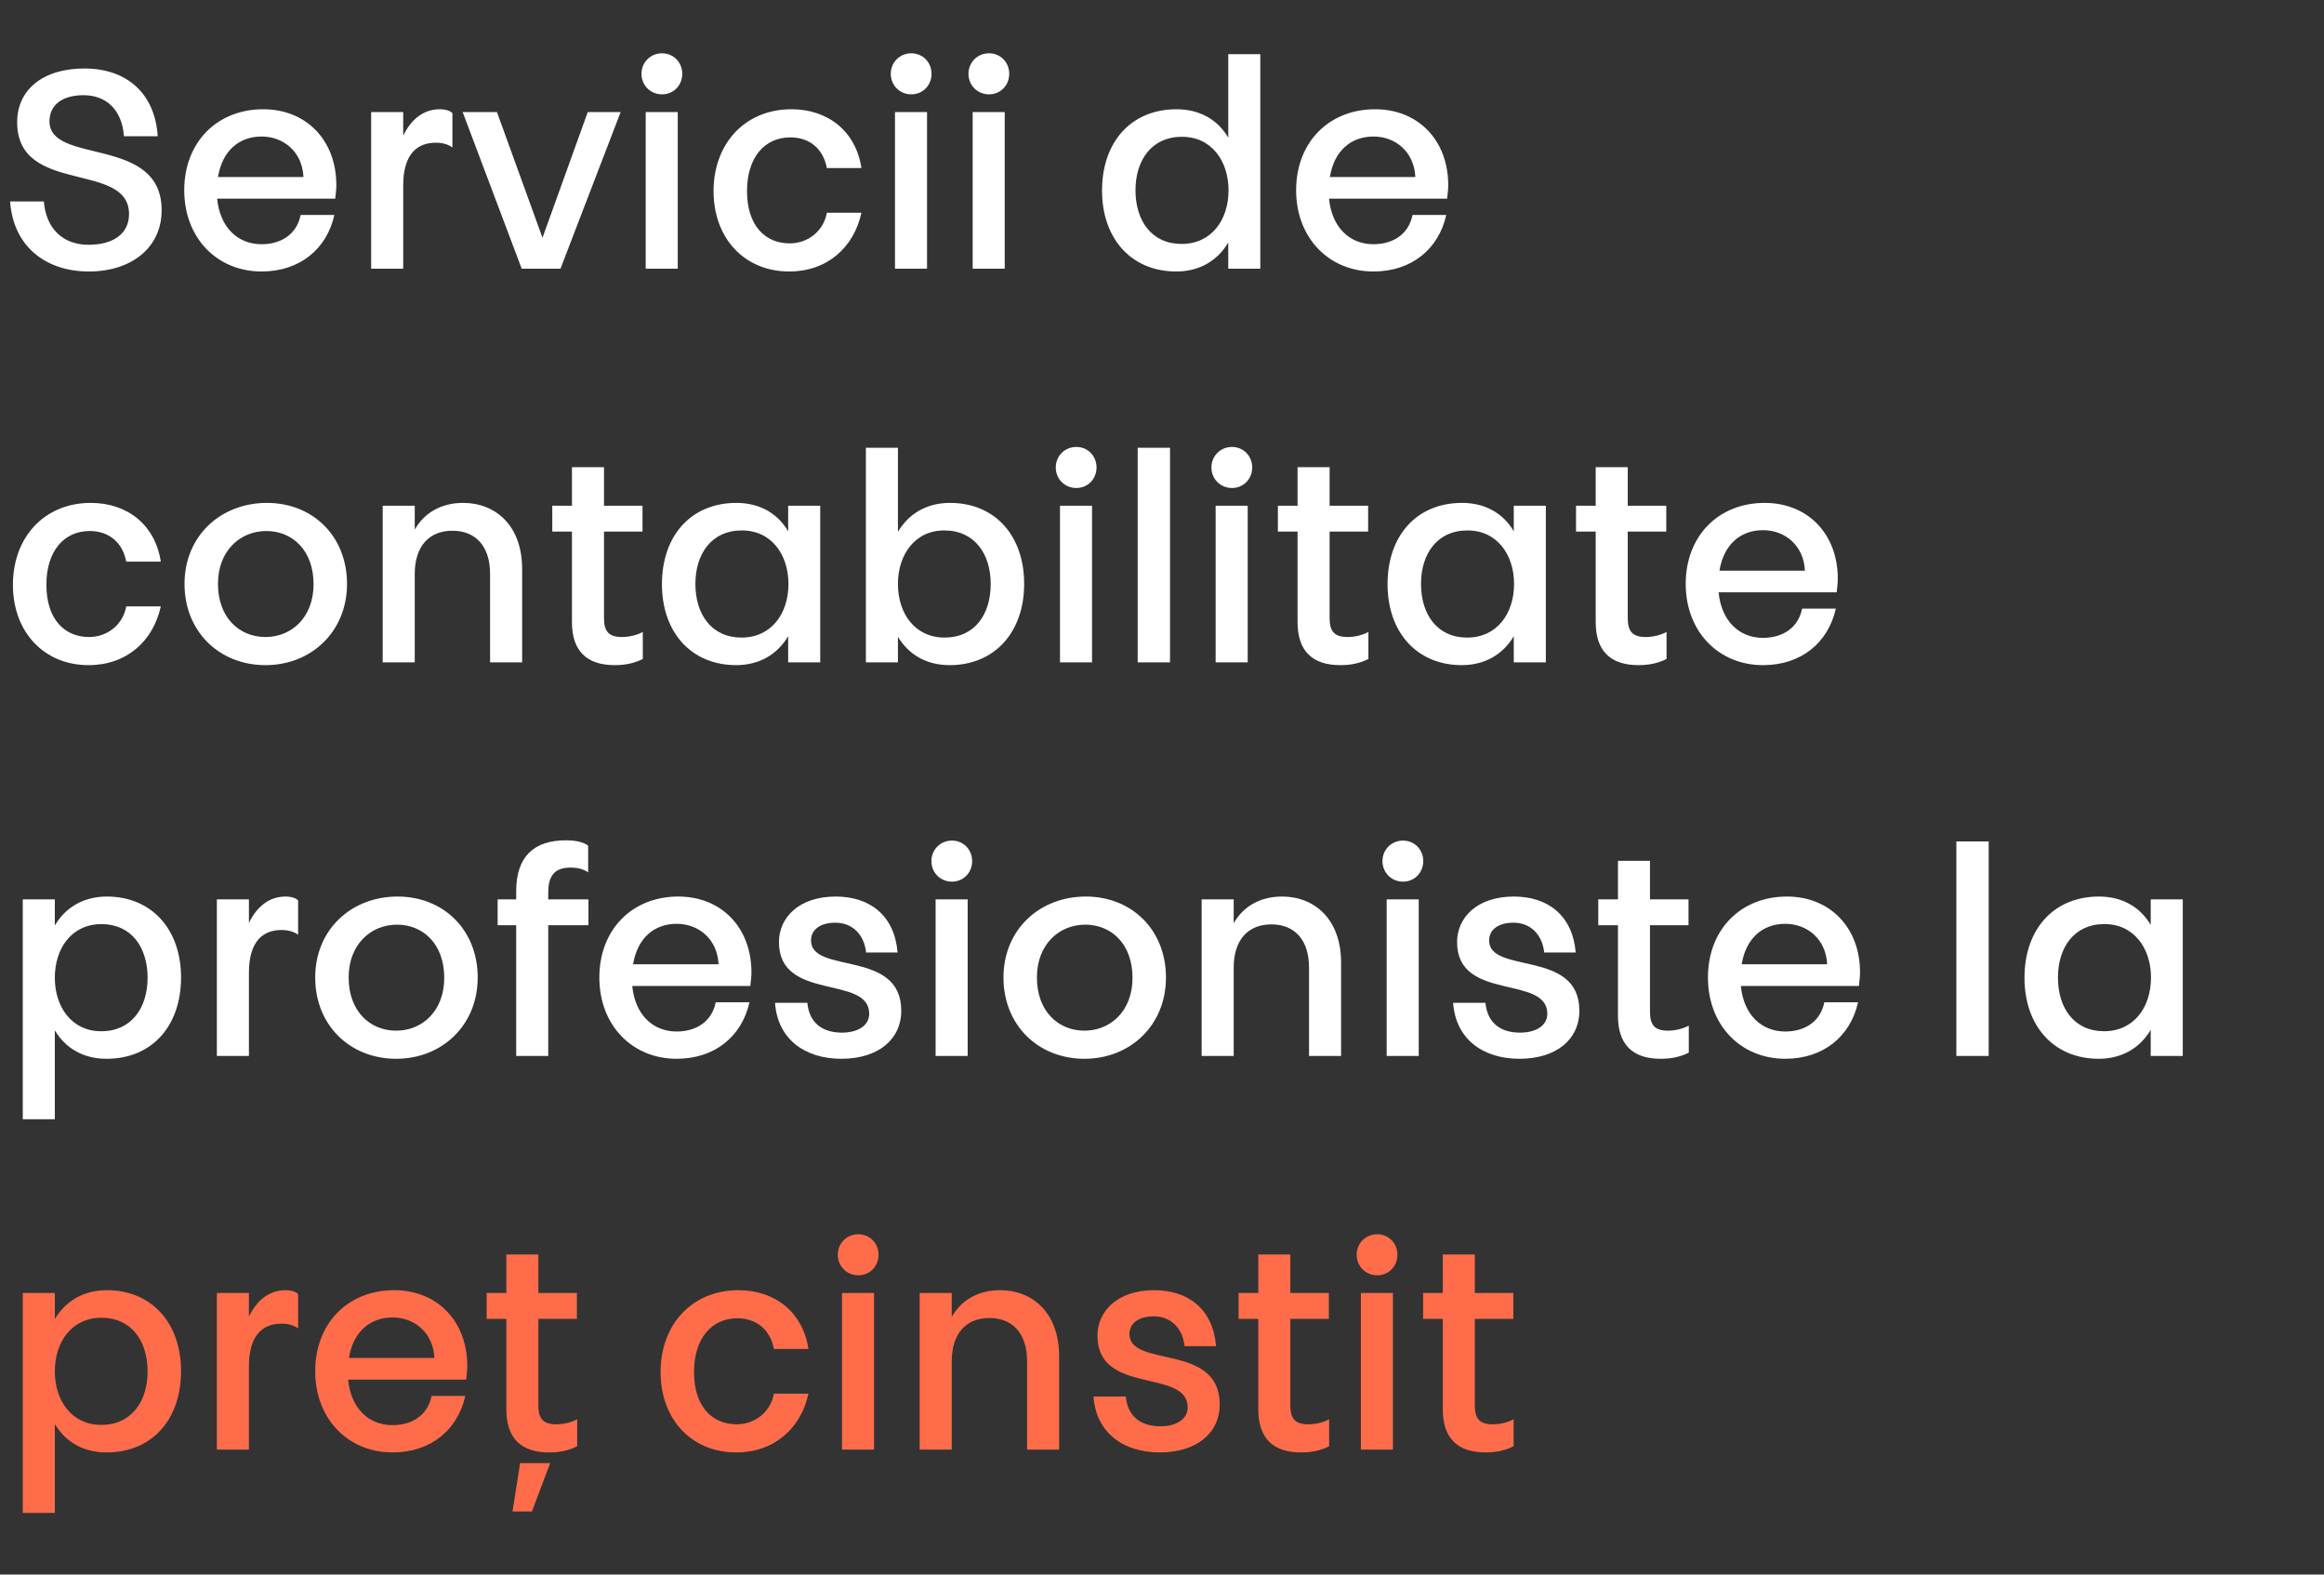
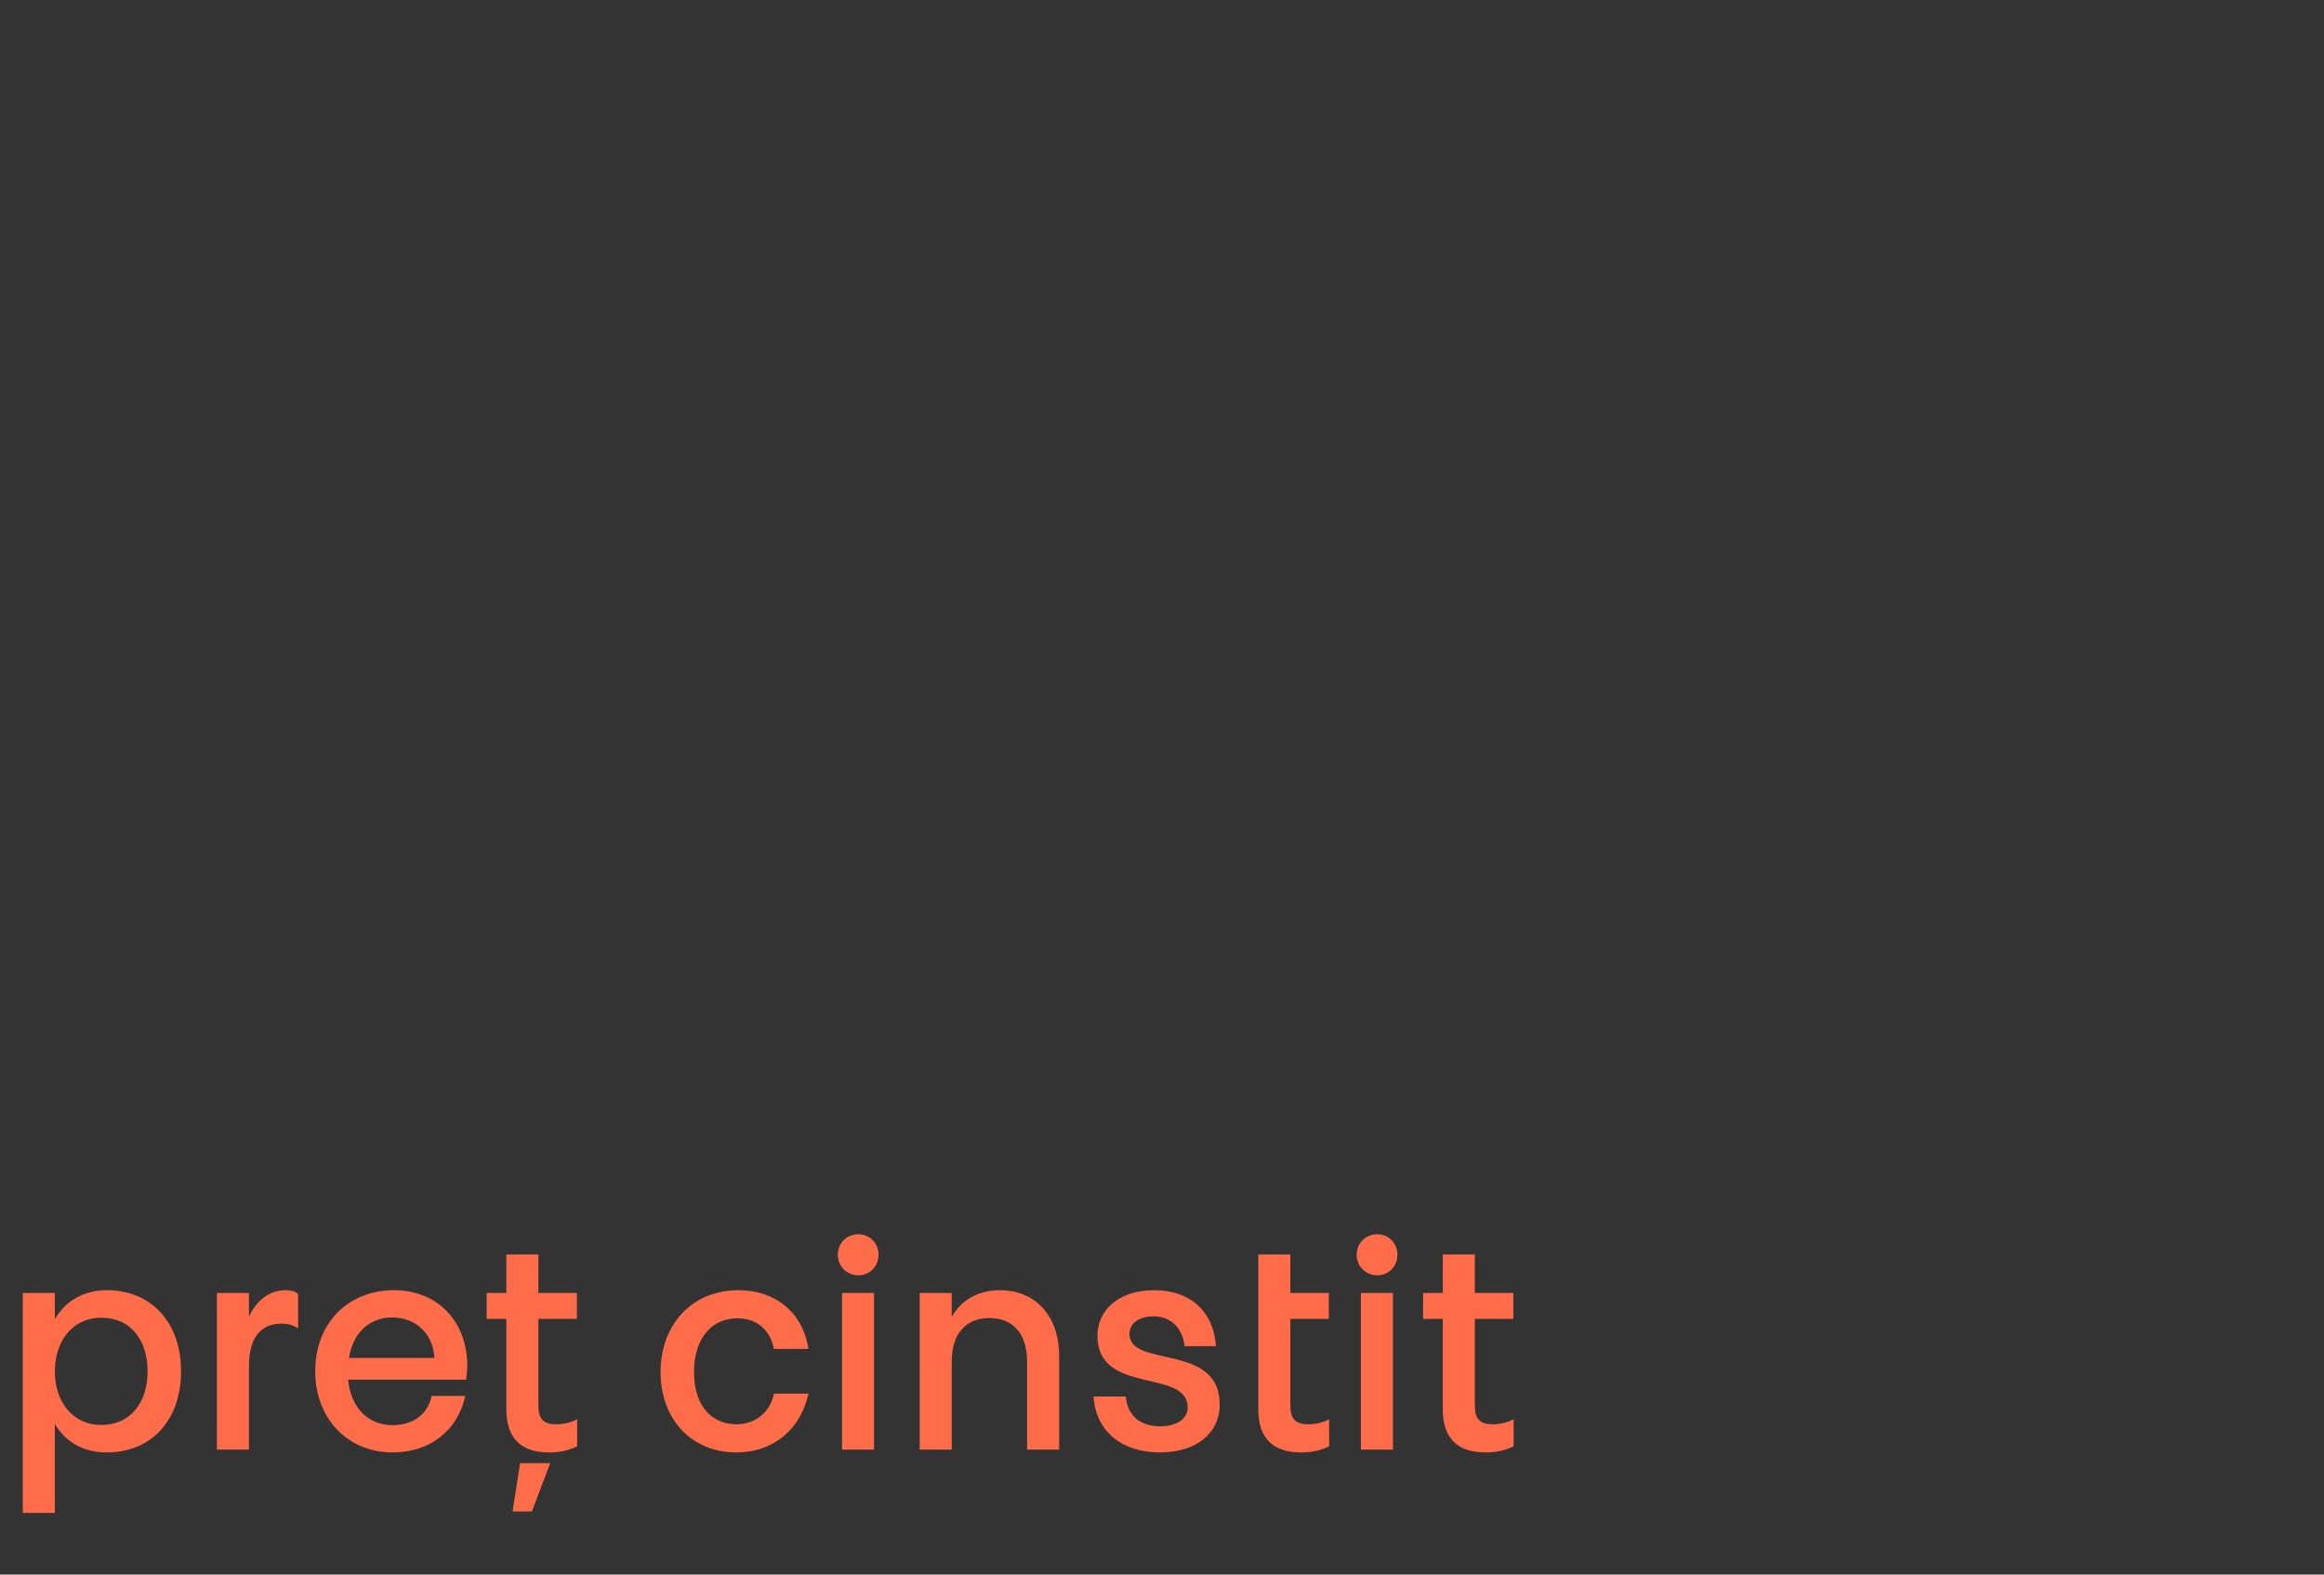
<svg xmlns="http://www.w3.org/2000/svg" width="744" height="504" viewBox="0 0 744 504" fill="none">
  <rect x="0" y="0" width="744" height="504" fill="#333333" stroke="none" />
-   <path d="M15.84 38.84C15.84 52.88 51.75 43.25 51.75 67.28C51.75 79.25 42.12 86.9 28.44 86.9C14.67 86.9 4.23 78.89 3.24 64.49H14.04C14.76 73.31 20.25 78.35 28.35 78.35C36.45 78.35 41.31 74.66 41.31 68.54C41.31 51.44 5.49 62.6 5.49 39.11C5.49 28.85 13.59 21.92 27 21.92C40.95 21.92 49.68 30.29 50.49 43.61H39.69C39.06 35.24 34.11 30.47 26.73 30.47C19.89 30.47 15.84 33.62 15.84 38.84ZM83.734 78.17C89.854 78.17 94.984 75.11 96.244 68.81H107.044C104.614 79.7 95.974 86.9 83.734 86.9C69.514 86.9 58.984 76.19 58.984 60.89C58.984 45.5 69.514 34.97 84.274 34.97C97.954 34.97 107.674 44.78 107.674 59.27C107.674 60.62 107.494 61.97 107.314 63.59H69.514C70.414 72.77 76.084 78.17 83.734 78.17ZM83.734 43.7C76.444 43.7 71.134 48.38 69.784 56.66H97.144C96.784 48.65 90.844 43.7 83.734 43.7ZM129.083 59.36V86H118.823V35.87H129.083V43.43C131.603 38.21 135.563 34.97 140.783 34.97C142.763 34.97 144.203 35.51 144.833 36.23V47.21C143.753 46.4 142.043 45.68 139.523 45.68C133.673 45.68 129.083 49.19 129.083 59.36ZM148.113 35.87H159.093L173.673 76.1L188.163 35.87H198.693L179.433 86H167.013L148.113 35.87ZM206.714 86V35.87H216.974V86H206.714ZM211.934 30.2C208.244 30.2 205.364 27.32 205.364 23.63C205.364 19.94 208.244 17.06 211.934 17.06C215.624 17.06 218.414 19.94 218.414 23.63C218.414 27.32 215.624 30.2 211.934 30.2ZM228.437 61.16C228.437 46.04 238.427 34.97 253.367 34.97C265.067 34.97 273.977 41.99 275.777 53.78H264.707C263.537 47.57 259.127 43.97 253.007 43.97C244.817 43.97 239.147 50.36 239.147 61.16C239.147 72.05 244.817 77.9 252.827 77.9C258.497 77.9 263.627 74.12 264.707 68.09H275.777C273.347 79.25 264.797 86.9 252.647 86.9C238.427 86.9 228.437 76.37 228.437 61.16ZM286.519 86V35.87H296.779V86H286.519ZM291.739 30.2C288.049 30.2 285.169 27.32 285.169 23.63C285.169 19.94 288.049 17.06 291.739 17.06C295.429 17.06 298.219 19.94 298.219 23.63C298.219 27.32 295.429 30.2 291.739 30.2ZM311.392 86V35.87H321.652V86H311.392ZM316.612 30.2C312.922 30.2 310.042 27.32 310.042 23.63C310.042 19.94 312.922 17.06 316.612 17.06C320.302 17.06 323.092 19.94 323.092 23.63C323.092 27.32 320.302 30.2 316.612 30.2ZM363.512 60.89C363.512 70.7 368.732 78.08 378.272 78.08C387.812 78.08 393.302 70.43 393.302 60.89C393.302 51.53 387.812 43.7 378.272 43.79C368.732 43.79 363.512 51.26 363.512 60.89ZM393.212 44.06V17.33H403.472V86H393.212V77.63C389.702 83.57 383.852 86.9 376.562 86.9C362.252 86.9 352.802 76.46 352.802 60.98C352.802 45.5 362.072 34.97 376.652 34.97C383.942 34.97 389.792 38.21 393.212 44.06ZM439.691 78.17C445.811 78.17 450.941 75.11 452.201 68.81H463.001C460.571 79.7 451.931 86.9 439.691 86.9C425.471 86.9 414.941 76.19 414.941 60.89C414.941 45.5 425.471 34.97 440.231 34.97C453.911 34.97 463.631 44.78 463.631 59.27C463.631 60.62 463.451 61.97 463.271 63.59H425.471C426.371 72.77 432.041 78.17 439.691 78.17ZM439.691 43.7C432.401 43.7 427.091 48.38 425.741 56.66H453.101C452.741 48.65 446.801 43.7 439.691 43.7ZM4.14 187.16C4.14 172.04 14.13 160.97 29.07 160.97C40.77 160.97 49.68 167.99 51.48 179.78H40.41C39.24 173.57 34.83 169.97 28.71 169.97C20.52 169.97 14.85 176.36 14.85 187.16C14.85 198.05 20.52 203.9 28.53 203.9C34.2 203.9 39.33 200.12 40.41 194.09H51.48C49.05 205.25 40.5 212.9 28.35 212.9C14.13 212.9 4.14 202.37 4.14 187.16ZM85.442 160.97C100.112 160.97 111.092 171.59 111.092 186.89C111.092 202.19 99.662 212.9 84.992 212.9C70.232 212.9 59.072 202.19 59.072 186.89C59.072 171.5 70.682 160.97 85.442 160.97ZM85.262 169.97C76.982 169.97 69.782 176.18 69.782 186.89C69.782 197.69 76.622 203.9 84.992 203.9C93.272 203.9 100.382 197.69 100.382 186.98C100.382 176.18 93.632 169.97 85.262 169.97ZM122.515 212V161.87H132.775V169.52C135.925 163.94 141.505 160.97 148.255 160.97C158.695 160.97 167.155 168.26 167.155 182.12V212H156.895V183.74C156.895 174.65 152.125 169.88 144.835 169.88C137.545 169.88 132.775 174.65 132.775 183.74V212H122.515ZM183.103 199.13V170.15H176.803V161.87H183.103V149.54H193.363V161.87H205.693V170.15H193.363V197.87C193.363 202.1 194.893 203.9 199.123 203.9C201.283 203.9 203.803 203.36 205.783 202.28V210.92C203.173 212.27 200.203 212.9 196.783 212.9C187.783 212.9 183.103 208.31 183.103 199.13ZM222.623 186.89C222.623 196.7 227.843 204.08 237.383 204.08C246.923 204.08 252.413 196.43 252.413 186.89C252.413 177.53 246.923 169.7 237.383 169.79C227.843 169.79 222.623 177.26 222.623 186.89ZM252.323 170.06V161.87H262.583V212H252.323V203.63C248.813 209.57 242.963 212.9 235.673 212.9C221.363 212.9 211.913 202.46 211.913 186.98C211.913 171.5 221.183 160.97 235.763 160.97C243.053 160.97 248.903 164.21 252.323 170.06ZM317.162 186.89C317.162 177.26 311.942 169.79 302.402 169.79C292.952 169.7 287.462 177.53 287.462 186.89C287.462 196.43 292.952 204.08 302.402 204.08C312.032 204.08 317.162 196.7 317.162 186.89ZM287.462 170.24C290.972 164.3 296.822 160.97 304.112 160.97C318.602 160.97 327.872 171.5 327.872 186.89C327.872 202.37 318.422 212.9 304.022 212.9C296.732 212.9 290.972 209.66 287.462 203.81V212H277.202V143.33H287.462V170.24ZM339.341 212V161.87H349.601V212H339.341ZM344.561 156.2C340.871 156.2 337.991 153.32 337.991 149.63C337.991 145.94 340.871 143.06 344.561 143.06C348.251 143.06 351.041 145.94 351.041 149.63C351.041 153.32 348.251 156.2 344.561 156.2ZM364.214 212V143.33H374.564V212H364.214ZM389.175 212V161.87H399.435V212H389.175ZM394.395 156.2C390.705 156.2 387.825 153.32 387.825 149.63C387.825 145.94 390.705 143.06 394.395 143.06C398.085 143.06 400.875 145.94 400.875 149.63C400.875 153.32 398.085 156.2 394.395 156.2ZM415.398 199.13V170.15H409.098V161.87H415.398V149.54H425.658V161.87H437.988V170.15H425.658V197.87C425.658 202.1 427.188 203.9 431.418 203.9C433.578 203.9 436.098 203.36 438.078 202.28V210.92C435.468 212.27 432.498 212.9 429.078 212.9C420.078 212.9 415.398 208.31 415.398 199.13ZM454.918 186.89C454.918 196.7 460.138 204.08 469.678 204.08C479.218 204.08 484.708 196.43 484.708 186.89C484.708 177.53 479.218 169.7 469.678 169.79C460.138 169.79 454.918 177.26 454.918 186.89ZM484.618 170.06V161.87H494.878V212H484.618V203.63C481.108 209.57 475.258 212.9 467.968 212.9C453.658 212.9 444.208 202.46 444.208 186.98C444.208 171.5 453.478 160.97 468.058 160.97C475.348 160.97 481.198 164.21 484.618 170.06ZM510.847 199.13V170.15H504.547V161.87H510.847V149.54H521.107V161.87H533.437V170.15H521.107V197.87C521.107 202.1 522.637 203.9 526.867 203.9C529.027 203.9 531.547 203.36 533.527 202.28V210.92C530.917 212.27 527.947 212.9 524.527 212.9C515.527 212.9 510.847 208.31 510.847 199.13ZM564.408 204.17C570.528 204.17 575.658 201.11 576.918 194.81H587.718C585.288 205.7 576.648 212.9 564.408 212.9C550.188 212.9 539.658 202.19 539.658 186.89C539.658 171.5 550.188 160.97 564.948 160.97C578.628 160.97 588.348 170.78 588.348 185.27C588.348 186.62 588.168 187.97 587.988 189.59H550.188C551.088 198.77 556.758 204.17 564.408 204.17ZM564.408 169.7C557.118 169.7 551.808 174.38 550.458 182.66H577.818C577.458 174.65 571.518 169.7 564.408 169.7ZM47.25 312.98C47.25 303.17 42.03 295.79 32.49 295.79C23.04 295.79 17.55 303.44 17.55 312.98C17.55 322.34 23.04 330.17 32.49 330.08C42.03 330.08 47.25 322.61 47.25 312.98ZM17.55 329.81V358.25H7.29V287.87H17.55V296.24C21.06 290.3 26.91 286.97 34.2 286.97C48.51 286.97 57.96 297.41 57.96 312.89C57.96 328.37 48.69 338.9 34.11 338.9C26.82 338.9 21.06 335.66 17.55 329.81ZM79.689 311.36V338H69.429V287.87H79.689V295.43C82.209 290.21 86.169 286.97 91.389 286.97C93.369 286.97 94.809 287.51 95.439 288.23V299.21C94.359 298.4 92.649 297.68 90.129 297.68C84.279 297.68 79.689 301.19 79.689 311.36ZM127.278 286.97C141.948 286.97 152.928 297.59 152.928 312.89C152.928 328.19 141.498 338.9 126.828 338.9C112.068 338.9 100.908 328.19 100.908 312.89C100.908 297.5 112.518 286.97 127.278 286.97ZM127.098 295.97C118.818 295.97 111.618 302.18 111.618 312.89C111.618 323.69 118.458 329.9 126.828 329.9C135.108 329.9 142.218 323.69 142.218 312.98C142.218 302.18 135.468 295.97 127.098 295.97ZM165.251 338V296.15H159.311V287.87H165.251V285.26C165.251 274.28 170.831 268.97 181.181 268.97C184.331 268.97 186.941 269.6 188.291 270.68V279.23C186.851 278.24 185.051 277.7 182.621 277.7C177.131 277.7 175.511 280.85 175.511 285.71V287.87H188.381V296.15H175.511V338H165.251ZM216.624 330.17C222.744 330.17 227.874 327.11 229.134 320.81H239.934C237.504 331.7 228.864 338.9 216.624 338.9C202.404 338.9 191.874 328.19 191.874 312.89C191.874 297.5 202.404 286.97 217.164 286.97C230.844 286.97 240.564 296.78 240.564 311.27C240.564 312.62 240.384 313.97 240.204 315.59H202.404C203.304 324.77 208.974 330.17 216.624 330.17ZM216.624 295.7C209.334 295.7 204.024 300.38 202.674 308.66H230.034C229.674 300.65 223.734 295.7 216.624 295.7ZM259.634 301.01C259.634 311.99 288.524 303.71 288.524 323.51C288.524 332.78 281.054 338.9 269.354 338.9C257.654 338.9 248.924 332.6 248.114 320.99H258.464C259.004 327.02 262.874 330.53 269.534 330.53C274.754 330.53 278.264 328.19 278.264 324.5C278.264 311.9 249.374 320.72 249.374 301.55C249.374 293.72 255.764 286.97 267.554 286.97C278.444 286.97 286.364 293 287.354 304.88H277.274C276.644 299.03 272.774 295.34 267.464 295.34C262.334 295.34 259.634 297.77 259.634 301.01ZM299.526 338V287.87H309.786V338H299.526ZM304.746 282.2C301.056 282.2 298.176 279.32 298.176 275.63C298.176 271.94 301.056 269.06 304.746 269.06C308.436 269.06 311.226 271.94 311.226 275.63C311.226 279.32 308.436 282.2 304.746 282.2ZM347.619 286.97C362.289 286.97 373.269 297.59 373.269 312.89C373.269 328.19 361.839 338.9 347.169 338.9C332.409 338.9 321.249 328.19 321.249 312.89C321.249 297.5 332.859 286.97 347.619 286.97ZM347.439 295.97C339.159 295.97 331.959 302.18 331.959 312.89C331.959 323.69 338.799 329.9 347.169 329.9C355.449 329.9 362.559 323.69 362.559 312.98C362.559 302.18 355.809 295.97 347.439 295.97ZM384.692 338V287.87H394.952V295.52C398.102 289.94 403.682 286.97 410.432 286.97C420.872 286.97 429.332 294.26 429.332 308.12V338H419.072V309.74C419.072 300.65 414.302 295.88 407.012 295.88C399.722 295.88 394.952 300.65 394.952 309.74V338H384.692ZM443.931 338V287.87H454.191V338H443.931ZM449.151 282.2C445.461 282.2 442.581 279.32 442.581 275.63C442.581 271.94 445.461 269.06 449.151 269.06C452.841 269.06 455.631 271.94 455.631 275.63C455.631 279.32 452.841 282.2 449.151 282.2ZM476.724 301.01C476.724 311.99 505.614 303.71 505.614 323.51C505.614 332.78 498.144 338.9 486.444 338.9C474.744 338.9 466.014 332.6 465.204 320.99H475.554C476.094 327.02 479.964 330.53 486.624 330.53C491.844 330.53 495.354 328.19 495.354 324.5C495.354 311.9 466.464 320.72 466.464 301.55C466.464 293.72 472.854 286.97 484.644 286.97C495.534 286.97 503.454 293 504.444 304.88H494.364C493.734 299.03 489.864 295.34 484.554 295.34C479.424 295.34 476.724 297.77 476.724 301.01ZM517.966 325.13V296.15H511.666V287.87H517.966V275.54H528.226V287.87H540.556V296.15H528.226V323.87C528.226 328.1 529.756 329.9 533.986 329.9C536.146 329.9 538.666 329.36 540.646 328.28V336.92C538.036 338.27 535.066 338.9 531.646 338.9C522.646 338.9 517.966 334.31 517.966 325.13ZM571.527 330.17C577.647 330.17 582.777 327.11 584.037 320.81H594.837C592.407 331.7 583.767 338.9 571.527 338.9C557.307 338.9 546.777 328.19 546.777 312.89C546.777 297.5 557.307 286.97 572.067 286.97C585.747 286.97 595.467 296.78 595.467 311.27C595.467 312.62 595.287 313.97 595.107 315.59H557.307C558.207 324.77 563.877 330.17 571.527 330.17ZM571.527 295.7C564.237 295.7 558.927 300.38 557.577 308.66H584.937C584.577 300.65 578.637 295.7 571.527 295.7ZM626.304 338V269.33H636.654V338H626.304ZM658.825 312.89C658.825 322.7 664.045 330.08 673.585 330.08C683.125 330.08 688.615 322.43 688.615 312.89C688.615 303.53 683.125 295.7 673.585 295.79C664.045 295.79 658.825 303.26 658.825 312.89ZM688.525 296.06V287.87H698.785V338H688.525V329.63C685.015 335.57 679.165 338.9 671.875 338.9C657.565 338.9 648.115 328.46 648.115 312.98C648.115 297.5 657.385 286.97 671.965 286.97C679.255 286.97 685.105 290.21 688.525 296.06Z" fill="white" />
-   <path d="M47.25 438.98C47.25 429.17 42.03 421.79 32.49 421.79C23.04 421.79 17.55 429.44 17.55 438.98C17.55 448.34 23.04 456.17 32.49 456.08C42.03 456.08 47.25 448.61 47.25 438.98ZM17.55 455.81V484.25H7.29V413.87H17.55V422.24C21.06 416.3 26.91 412.97 34.2 412.97C48.51 412.97 57.96 423.41 57.96 438.89C57.96 454.37 48.69 464.9 34.11 464.9C26.82 464.9 21.06 461.66 17.55 455.81ZM79.689 437.36V464H69.429V413.87H79.689V421.43C82.209 416.21 86.169 412.97 91.389 412.97C93.369 412.97 94.809 413.51 95.439 414.23V425.21C94.359 424.4 92.649 423.68 90.129 423.68C84.279 423.68 79.689 427.19 79.689 437.36ZM125.658 456.17C131.778 456.17 136.908 453.11 138.168 446.81H148.968C146.538 457.7 137.898 464.9 125.658 464.9C111.438 464.9 100.908 454.19 100.908 438.89C100.908 423.5 111.438 412.97 126.198 412.97C139.878 412.97 149.598 422.78 149.598 437.27C149.598 438.62 149.418 439.97 149.238 441.59H111.438C112.338 450.77 118.008 456.17 125.658 456.17ZM125.658 421.7C118.368 421.7 113.058 426.38 111.708 434.66H139.068C138.708 426.65 132.768 421.7 125.658 421.7ZM162.097 451.13V422.15H155.797V413.87H162.097V401.54H172.357V413.87H184.687V422.15H172.357V449.87C172.357 454.1 173.887 455.9 178.117 455.9C180.277 455.9 182.797 455.36 184.777 454.28V462.92C182.167 464.27 179.197 464.9 175.777 464.9C166.777 464.9 162.097 460.31 162.097 451.13ZM166.507 468.32H176.137L170.287 483.8H164.077L166.507 468.32ZM211.474 439.16C211.474 424.04 221.464 412.97 236.404 412.97C248.104 412.97 257.014 419.99 258.814 431.78H247.744C246.574 425.57 242.164 421.97 236.044 421.97C227.854 421.97 222.184 428.36 222.184 439.16C222.184 450.05 227.854 455.9 235.864 455.9C241.534 455.9 246.664 452.12 247.744 446.09H258.814C256.384 457.25 247.834 464.9 235.684 464.9C221.464 464.9 211.474 454.37 211.474 439.16ZM269.556 464V413.87H279.816V464H269.556ZM274.776 408.2C271.086 408.2 268.206 405.32 268.206 401.63C268.206 397.94 271.086 395.06 274.776 395.06C278.466 395.06 281.256 397.94 281.256 401.63C281.256 405.32 278.466 408.2 274.776 408.2ZM294.429 464V413.87H304.689V421.52C307.839 415.94 313.419 412.97 320.169 412.97C330.609 412.97 339.069 420.26 339.069 434.12V464H328.809V435.74C328.809 426.65 324.039 421.88 316.749 421.88C309.459 421.88 304.689 426.65 304.689 435.74V464H294.429ZM361.587 427.01C361.587 437.99 390.477 429.71 390.477 449.51C390.477 458.78 383.007 464.9 371.307 464.9C359.607 464.9 350.877 458.6 350.067 446.99H360.417C360.957 453.02 364.827 456.53 371.487 456.53C376.707 456.53 380.217 454.19 380.217 450.5C380.217 437.9 351.327 446.72 351.327 427.55C351.327 419.72 357.717 412.97 369.507 412.97C380.397 412.97 388.317 419 389.307 430.88H379.227C378.597 425.03 374.727 421.34 369.417 421.34C364.287 421.34 361.587 423.77 361.587 427.01ZM402.829 451.13V422.15H396.529V413.87H402.829V401.54H413.089V413.87H425.419V422.15H413.089V449.87C413.089 454.1 414.619 455.9 418.849 455.9C421.009 455.9 423.529 455.36 425.509 454.28V462.92C422.899 464.27 419.929 464.9 416.509 464.9C407.509 464.9 402.829 460.31 402.829 451.13ZM435.669 464V413.87H445.929V464H435.669ZM440.889 408.2C437.199 408.2 434.319 405.32 434.319 401.63C434.319 397.94 437.199 395.06 440.889 395.06C444.579 395.06 447.369 397.94 447.369 401.63C447.369 405.32 444.579 408.2 440.889 408.2ZM461.892 451.13V422.15H455.592V413.87H461.892V401.54H472.152V413.87H484.482V422.15H472.152V449.87C472.152 454.1 473.682 455.9 477.912 455.9C480.072 455.9 482.592 455.36 484.572 454.28V462.92C481.962 464.27 478.992 464.9 475.572 464.9C466.572 464.9 461.892 460.31 461.892 451.13Z" fill="#FE6C4A" />
+   <path d="M47.25 438.98C47.25 429.17 42.03 421.79 32.49 421.79C23.04 421.79 17.55 429.44 17.55 438.98C17.55 448.34 23.04 456.17 32.49 456.08C42.03 456.08 47.25 448.61 47.25 438.98ZM17.55 455.81V484.25H7.29V413.87H17.55V422.24C21.06 416.3 26.91 412.97 34.2 412.97C48.51 412.97 57.96 423.41 57.96 438.89C57.96 454.37 48.69 464.9 34.11 464.9C26.82 464.9 21.06 461.66 17.55 455.81ZM79.689 437.36V464H69.429V413.87H79.689V421.43C82.209 416.21 86.169 412.97 91.389 412.97C93.369 412.97 94.809 413.51 95.439 414.23V425.21C94.359 424.4 92.649 423.68 90.129 423.68C84.279 423.68 79.689 427.19 79.689 437.36ZM125.658 456.17C131.778 456.17 136.908 453.11 138.168 446.81H148.968C146.538 457.7 137.898 464.9 125.658 464.9C111.438 464.9 100.908 454.19 100.908 438.89C100.908 423.5 111.438 412.97 126.198 412.97C139.878 412.97 149.598 422.78 149.598 437.27C149.598 438.62 149.418 439.97 149.238 441.59H111.438C112.338 450.77 118.008 456.17 125.658 456.17ZM125.658 421.7C118.368 421.7 113.058 426.38 111.708 434.66H139.068C138.708 426.65 132.768 421.7 125.658 421.7ZM162.097 451.13V422.15H155.797V413.87H162.097V401.54H172.357V413.87H184.687V422.15H172.357V449.87C172.357 454.1 173.887 455.9 178.117 455.9C180.277 455.9 182.797 455.36 184.777 454.28V462.92C182.167 464.27 179.197 464.9 175.777 464.9C166.777 464.9 162.097 460.31 162.097 451.13ZM166.507 468.32H176.137L170.287 483.8H164.077L166.507 468.32ZM211.474 439.16C211.474 424.04 221.464 412.97 236.404 412.97C248.104 412.97 257.014 419.99 258.814 431.78H247.744C246.574 425.57 242.164 421.97 236.044 421.97C227.854 421.97 222.184 428.36 222.184 439.16C222.184 450.05 227.854 455.9 235.864 455.9C241.534 455.9 246.664 452.12 247.744 446.09H258.814C256.384 457.25 247.834 464.9 235.684 464.9C221.464 464.9 211.474 454.37 211.474 439.16ZM269.556 464V413.87H279.816V464H269.556ZM274.776 408.2C271.086 408.2 268.206 405.32 268.206 401.63C268.206 397.94 271.086 395.06 274.776 395.06C278.466 395.06 281.256 397.94 281.256 401.63C281.256 405.32 278.466 408.2 274.776 408.2ZM294.429 464V413.87H304.689V421.52C307.839 415.94 313.419 412.97 320.169 412.97C330.609 412.97 339.069 420.26 339.069 434.12V464H328.809V435.74C328.809 426.65 324.039 421.88 316.749 421.88C309.459 421.88 304.689 426.65 304.689 435.74V464H294.429ZM361.587 427.01C361.587 437.99 390.477 429.71 390.477 449.51C390.477 458.78 383.007 464.9 371.307 464.9C359.607 464.9 350.877 458.6 350.067 446.99H360.417C360.957 453.02 364.827 456.53 371.487 456.53C376.707 456.53 380.217 454.19 380.217 450.5C380.217 437.9 351.327 446.72 351.327 427.55C351.327 419.72 357.717 412.97 369.507 412.97C380.397 412.97 388.317 419 389.307 430.88H379.227C378.597 425.03 374.727 421.34 369.417 421.34C364.287 421.34 361.587 423.77 361.587 427.01ZM402.829 451.13V422.15H396.529H402.829V401.54H413.089V413.87H425.419V422.15H413.089V449.87C413.089 454.1 414.619 455.9 418.849 455.9C421.009 455.9 423.529 455.36 425.509 454.28V462.92C422.899 464.27 419.929 464.9 416.509 464.9C407.509 464.9 402.829 460.31 402.829 451.13ZM435.669 464V413.87H445.929V464H435.669ZM440.889 408.2C437.199 408.2 434.319 405.32 434.319 401.63C434.319 397.94 437.199 395.06 440.889 395.06C444.579 395.06 447.369 397.94 447.369 401.63C447.369 405.32 444.579 408.2 440.889 408.2ZM461.892 451.13V422.15H455.592V413.87H461.892V401.54H472.152V413.87H484.482V422.15H472.152V449.87C472.152 454.1 473.682 455.9 477.912 455.9C480.072 455.9 482.592 455.36 484.572 454.28V462.92C481.962 464.27 478.992 464.9 475.572 464.9C466.572 464.9 461.892 460.31 461.892 451.13Z" fill="#FE6C4A" />
</svg>